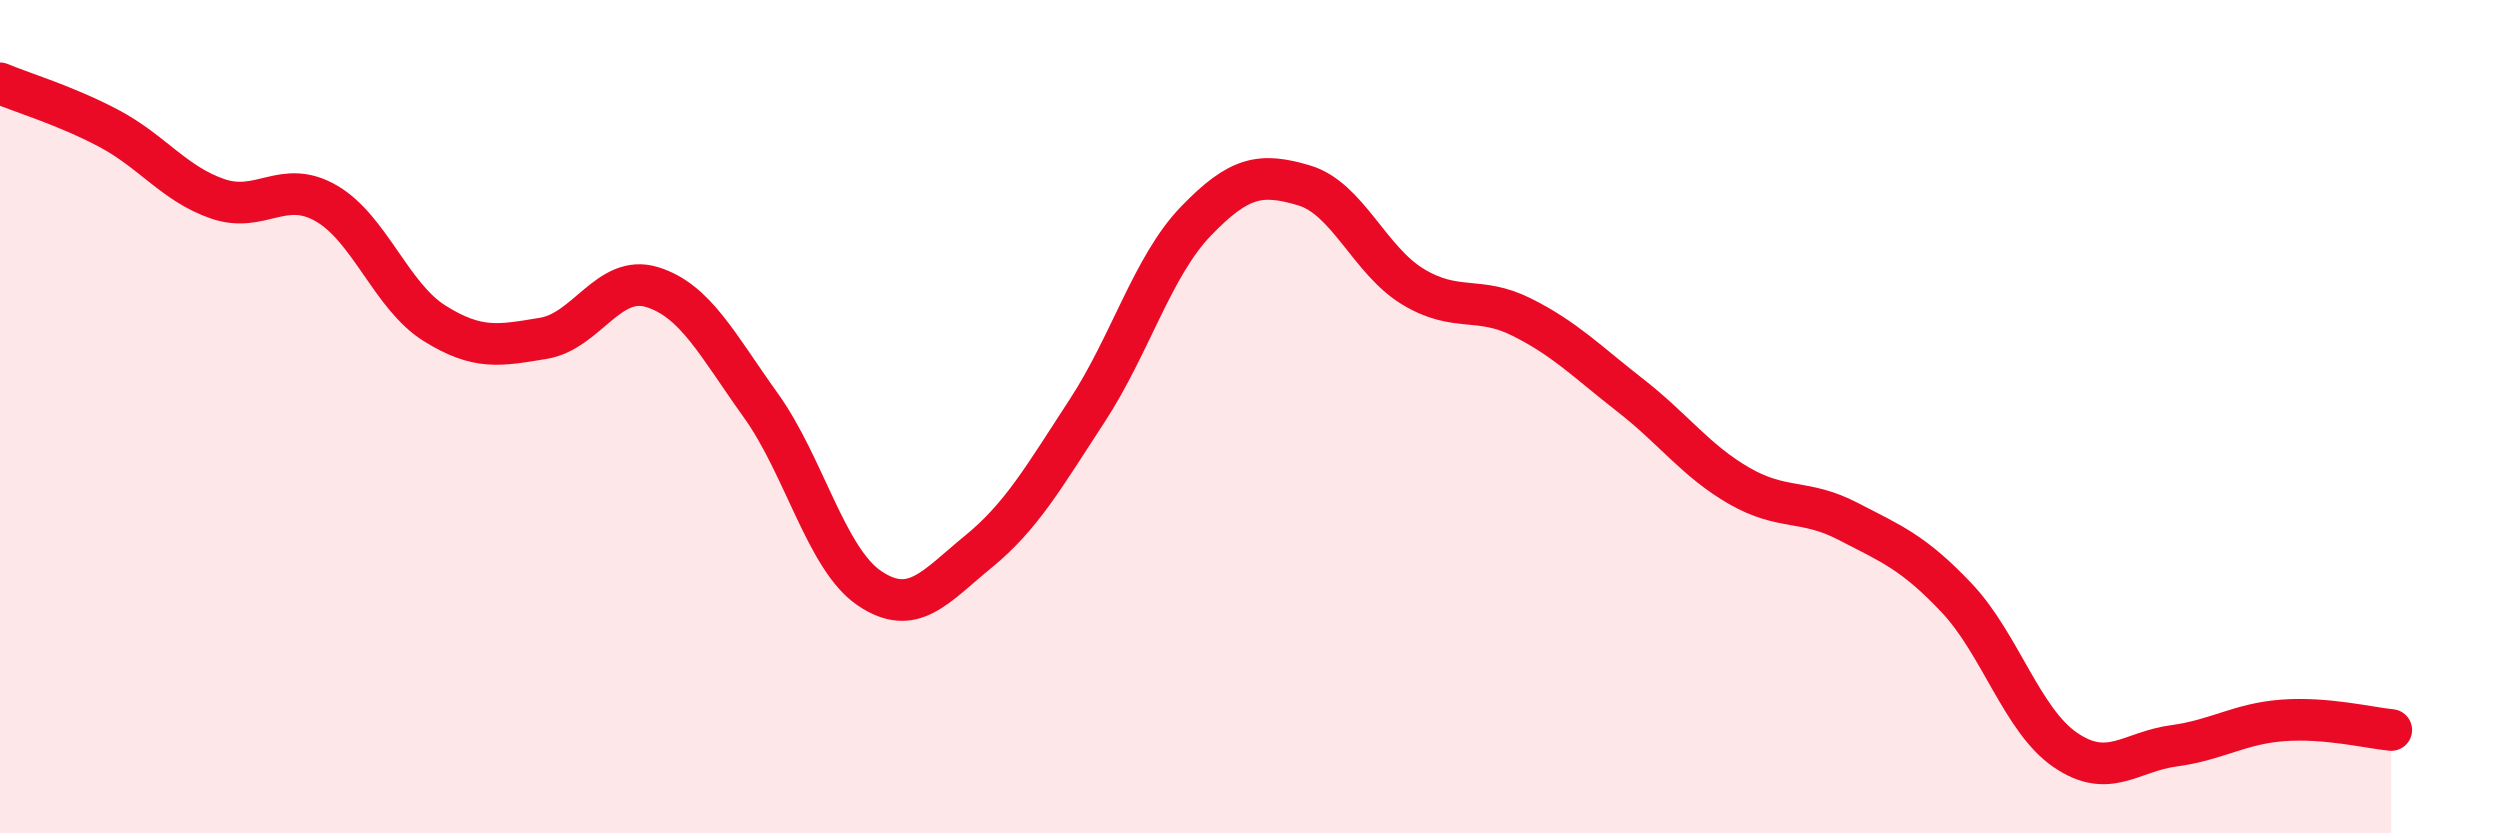
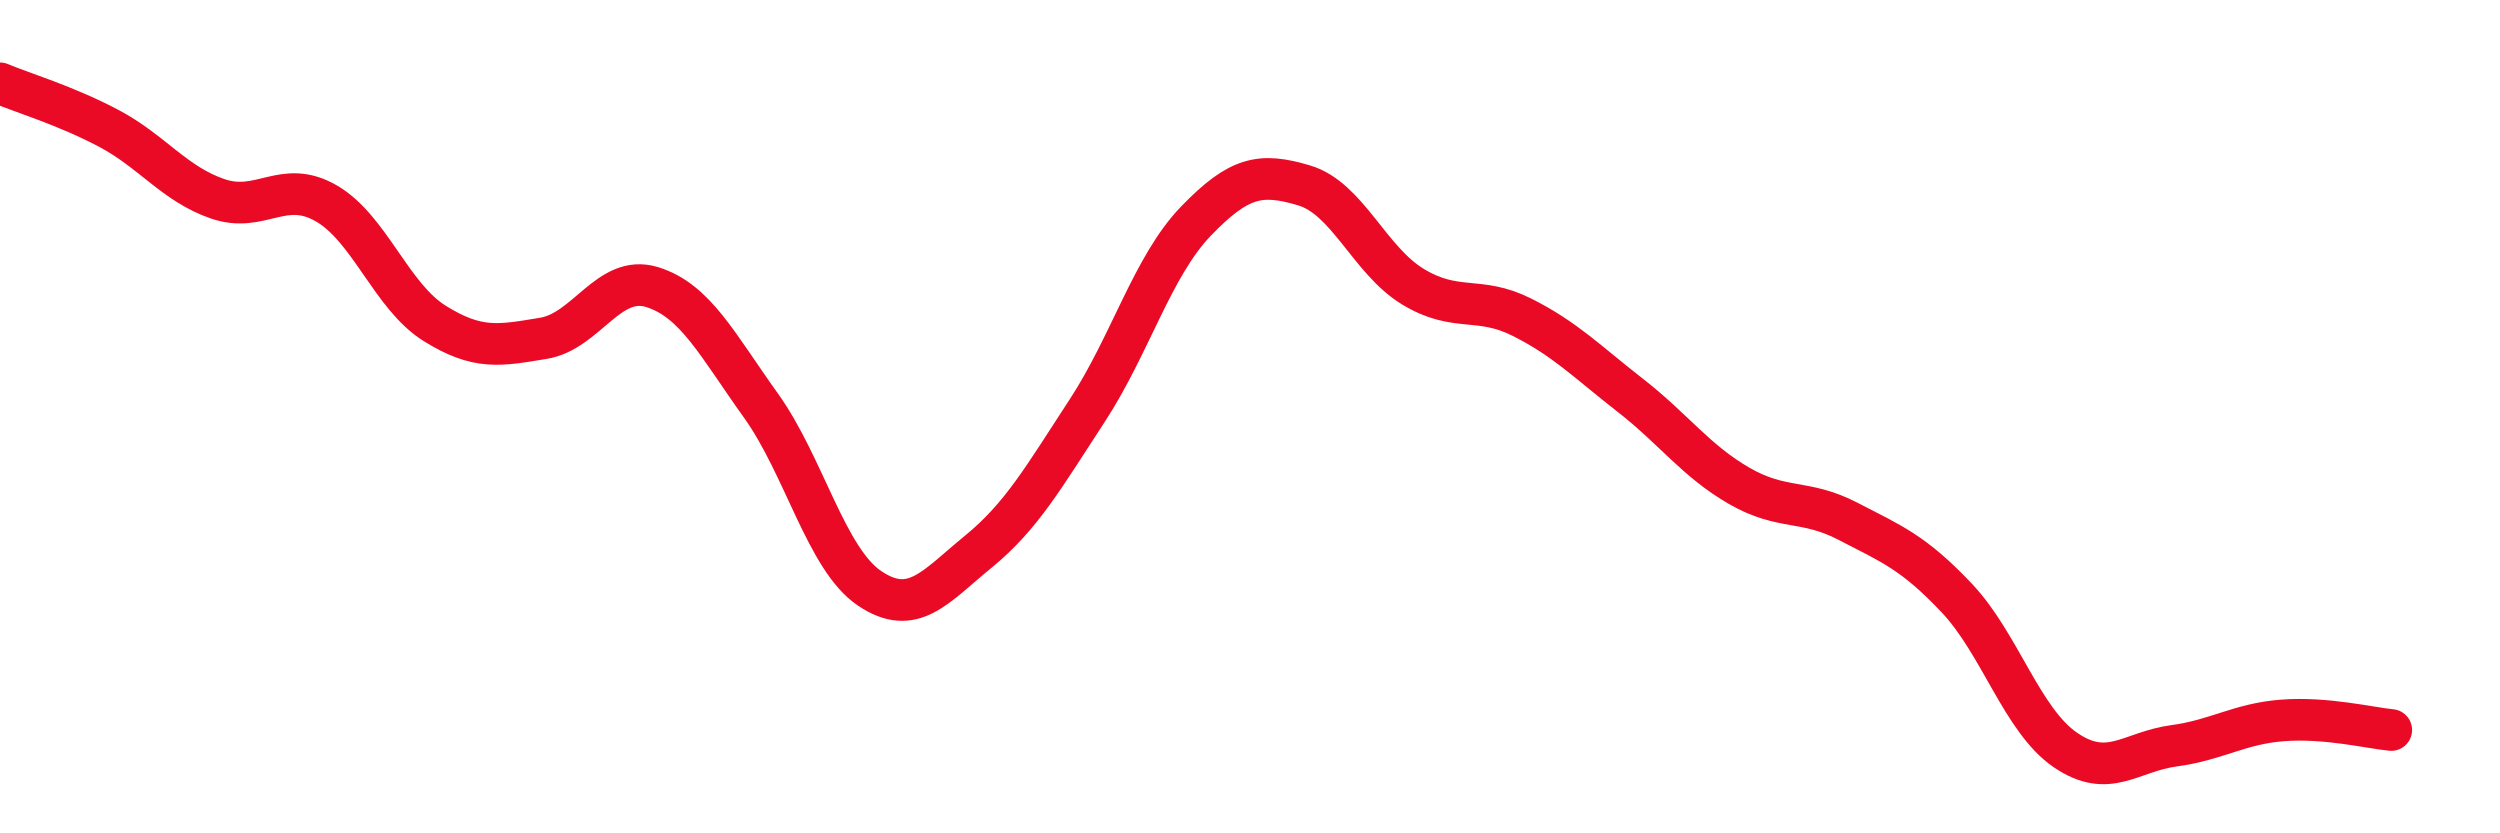
<svg xmlns="http://www.w3.org/2000/svg" width="60" height="20" viewBox="0 0 60 20">
-   <path d="M 0,2 C 0.52,2.22 1.57,2.53 2.61,3.08 C 3.65,3.63 4.18,4.41 5.22,4.77 C 6.26,5.13 6.79,4.28 7.83,4.88 C 8.87,5.48 9.39,7.11 10.43,7.76 C 11.47,8.41 12,8.29 13.04,8.12 C 14.08,7.95 14.61,6.57 15.65,6.89 C 16.69,7.21 17.22,8.28 18.26,9.73 C 19.3,11.18 19.83,13.42 20.87,14.12 C 21.91,14.82 22.44,14.09 23.48,13.24 C 24.52,12.39 25.05,11.45 26.09,9.86 C 27.13,8.27 27.66,6.39 28.7,5.31 C 29.74,4.23 30.26,4.14 31.3,4.45 C 32.34,4.76 32.87,6.25 33.91,6.88 C 34.95,7.51 35.48,7.09 36.52,7.61 C 37.56,8.13 38.09,8.68 39.13,9.49 C 40.17,10.3 40.7,11.06 41.74,11.66 C 42.78,12.26 43.31,11.97 44.35,12.51 C 45.39,13.05 45.92,13.25 46.96,14.35 C 48,15.45 48.53,17.29 49.57,18 C 50.61,18.71 51.13,18.04 52.17,17.9 C 53.21,17.76 53.74,17.37 54.78,17.29 C 55.82,17.21 56.87,17.47 57.39,17.52L57.39 20L0 20Z" fill="#EB0A25" opacity="0.1" stroke-linecap="round" stroke-linejoin="round" />
  <path d="M 0,2 C 0.52,2.22 1.57,2.53 2.61,3.08 C 3.65,3.63 4.18,4.41 5.22,4.77 C 6.26,5.13 6.79,4.28 7.83,4.88 C 8.87,5.48 9.39,7.11 10.43,7.76 C 11.47,8.41 12,8.29 13.04,8.12 C 14.08,7.95 14.61,6.57 15.65,6.89 C 16.69,7.21 17.22,8.28 18.26,9.73 C 19.3,11.18 19.83,13.42 20.87,14.12 C 21.91,14.82 22.44,14.09 23.48,13.24 C 24.52,12.39 25.05,11.45 26.09,9.86 C 27.13,8.27 27.66,6.39 28.7,5.31 C 29.74,4.23 30.26,4.14 31.3,4.45 C 32.34,4.76 32.87,6.25 33.91,6.88 C 34.95,7.51 35.48,7.09 36.52,7.61 C 37.56,8.13 38.09,8.68 39.13,9.49 C 40.17,10.3 40.7,11.06 41.74,11.66 C 42.78,12.26 43.31,11.97 44.35,12.51 C 45.39,13.05 45.92,13.25 46.96,14.35 C 48,15.45 48.53,17.29 49.57,18 C 50.61,18.71 51.13,18.04 52.17,17.9 C 53.21,17.76 53.74,17.37 54.78,17.29 C 55.82,17.21 56.87,17.47 57.39,17.52" stroke="#EB0A25" stroke-width="1" fill="none" stroke-linecap="round" stroke-linejoin="round" />
</svg>